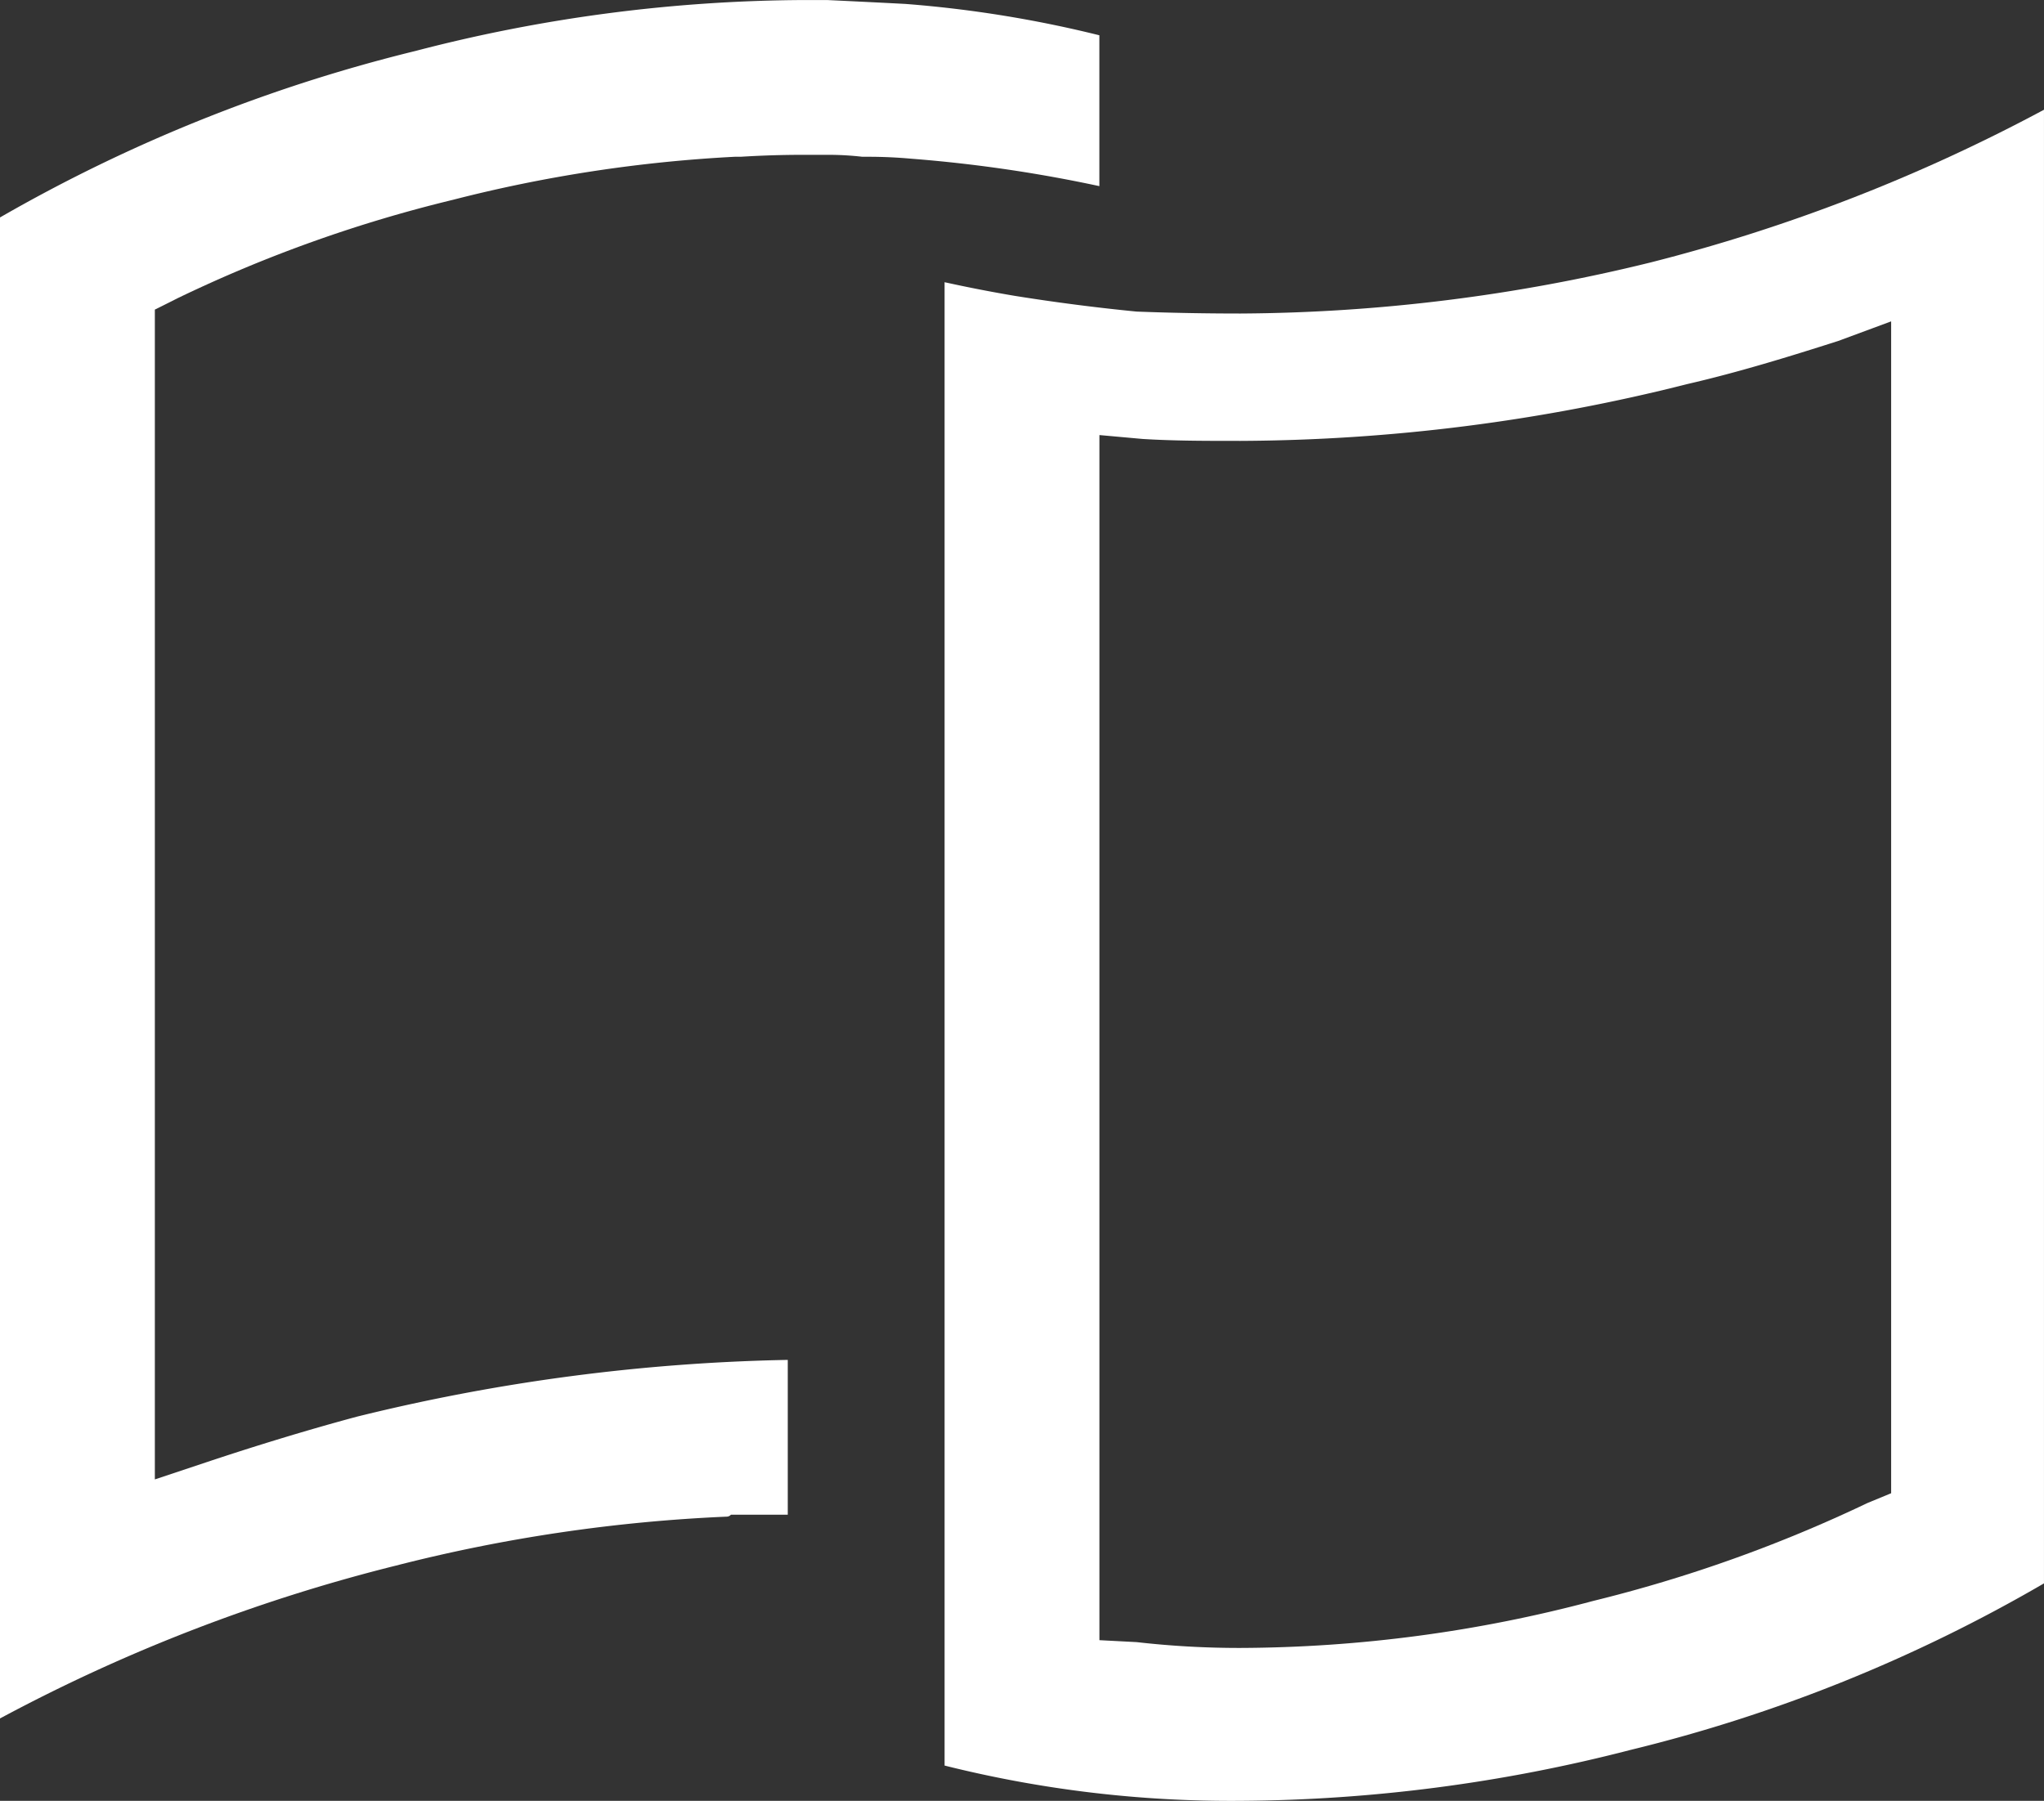
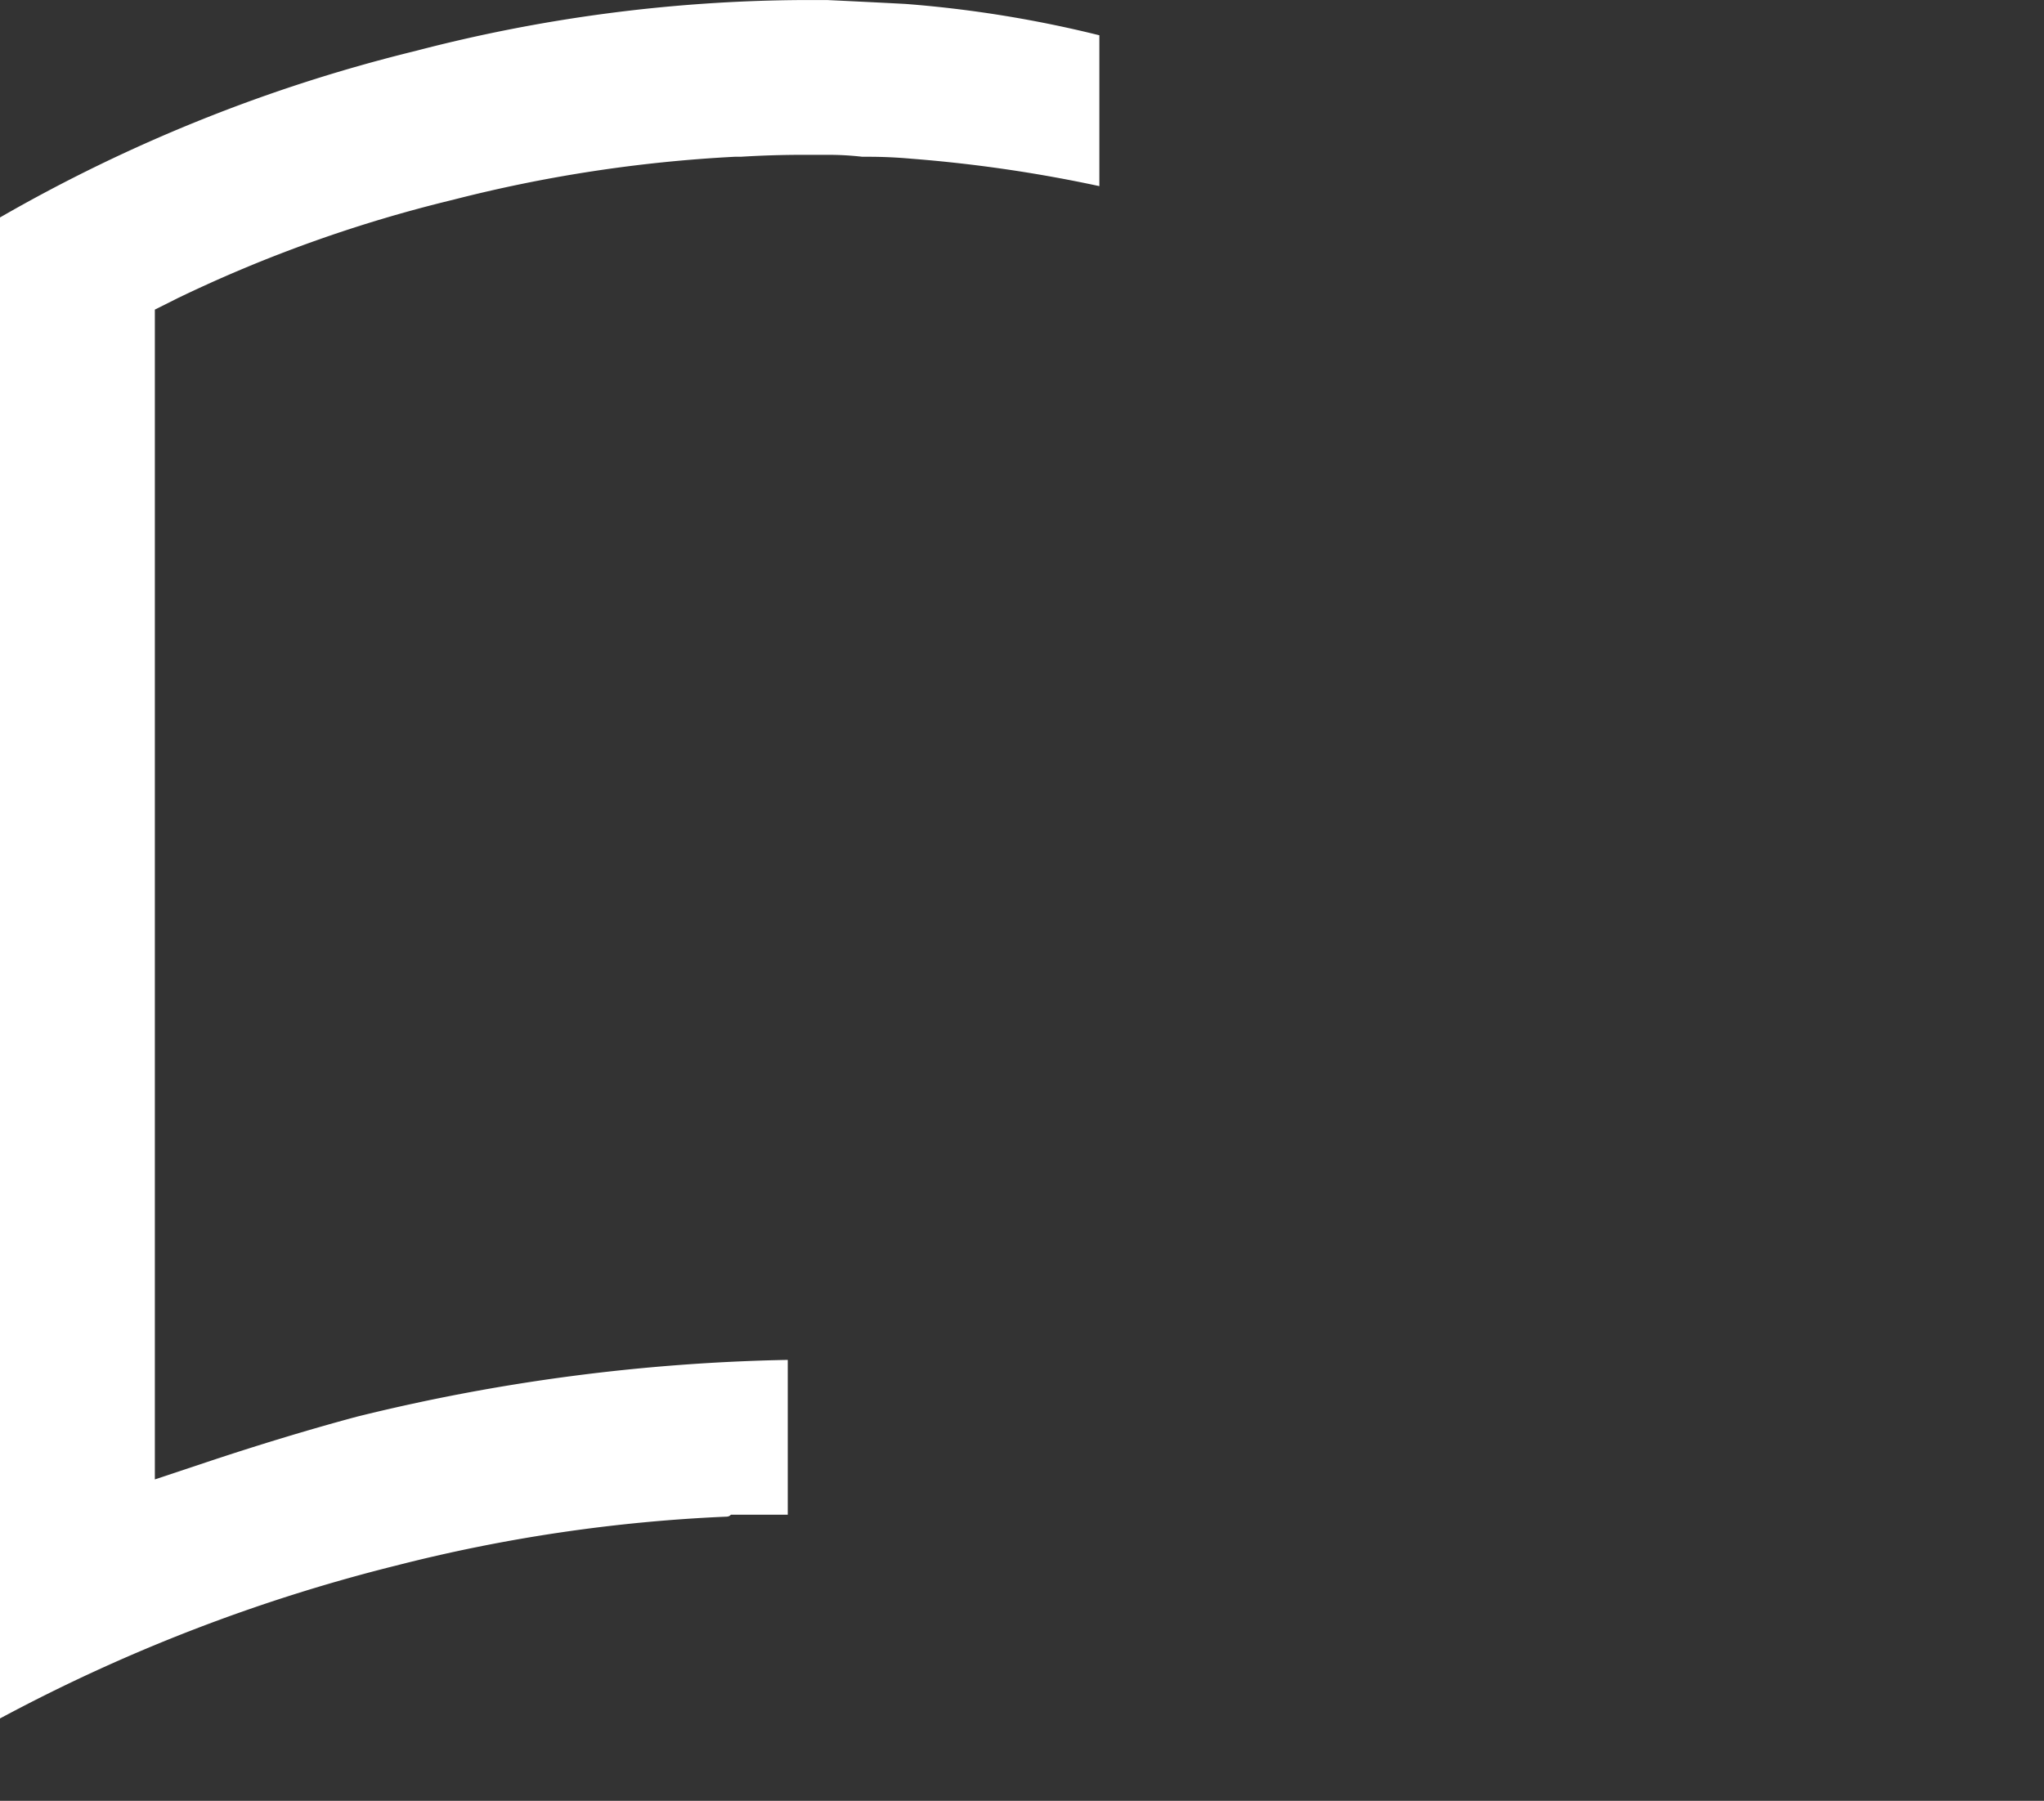
<svg xmlns="http://www.w3.org/2000/svg" id="client_logo2" data-name="client logo2" width="105.266" height="92.751" viewBox="0 0 105.266 92.751">
  <rect x="0" y="0" width="105.266" height="92.751" fill="#333333" stroke="none" />
  <g id="_Group_" data-name="&lt;Group&gt;" transform="translate(0 0)">
    <path id="_Path_" data-name="&lt;Path&gt;" d="M373.007,90.074h.3q1.11,0,2.221.1a72.968,72.968,0,0,1,9.689,1.413V83.817a60.768,60.768,0,0,0-9.992-1.615q-1.918-.1-4.037-.2H369.98A80.523,80.523,0,0,0,350,84.624,81.844,81.844,0,0,0,328.6,93.2v77.309a88.164,88.164,0,0,1,20.387-7.872,82.93,82.93,0,0,1,17.056-2.523.291.291,0,0,0,.2-.1h2.927v-7.973a100.132,100.132,0,0,0-22.2,2.927c-2.624.706-5.248,1.514-7.67,2.321l-2.725.908V97.946l1.211-.606a71.036,71.036,0,0,1,14.13-5.046,73.509,73.509,0,0,1,14.533-2.22h.3q1.615-.1,3.23-.1h1.312a15.569,15.569,0,0,1,1.716.1Z" transform="translate(-328.6 -82)" fill="#fff" />
-     <path id="_Compound_Path_" data-name="&lt;Compound Path&gt;" d="M413.133,95.472A89.166,89.166,0,0,0,433.419,87.6v75.9a79.774,79.774,0,0,1-21.3,8.579A81.933,81.933,0,0,1,392.04,174.7a60.666,60.666,0,0,1-15.24-1.817v-76.4q1.817.4,3.633.706,3.129.5,6.257.807,2.624.1,5.349.1a90.065,90.065,0,0,0,21.093-2.624Zm1.918,6.257a95.264,95.264,0,0,1-23.011,2.927c-1.817,0-3.431,0-5.046-.1l-2.22-.2v62.069l1.917.1a46.633,46.633,0,0,0,5.349.3,71.411,71.411,0,0,0,18.167-2.422,73.387,73.387,0,0,0,14.13-5.046l1.211-.5V98.5l-2.725,1.009c-2.523.807-5.147,1.615-7.771,2.22Z" transform="translate(-328.154 -81.948)" fill="#fff" fill-rule="evenodd" />
  </g>
</svg>